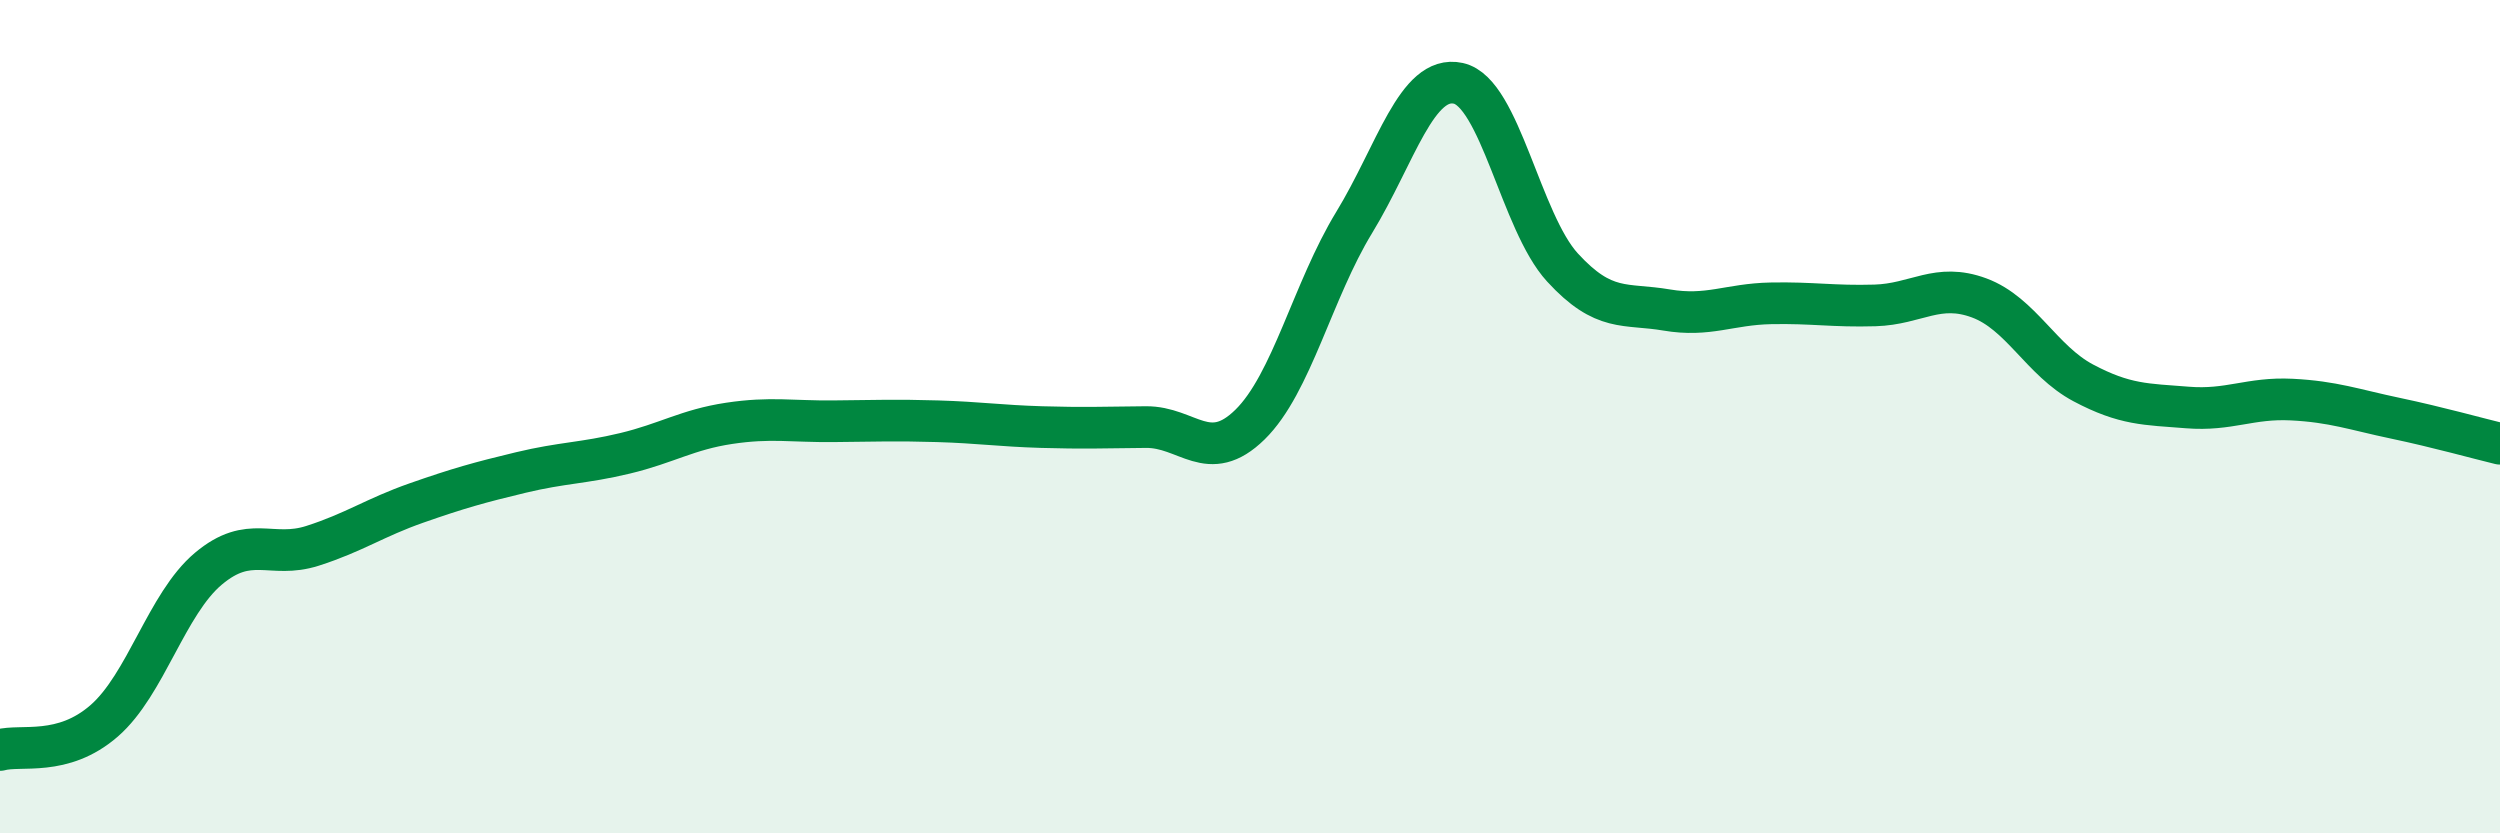
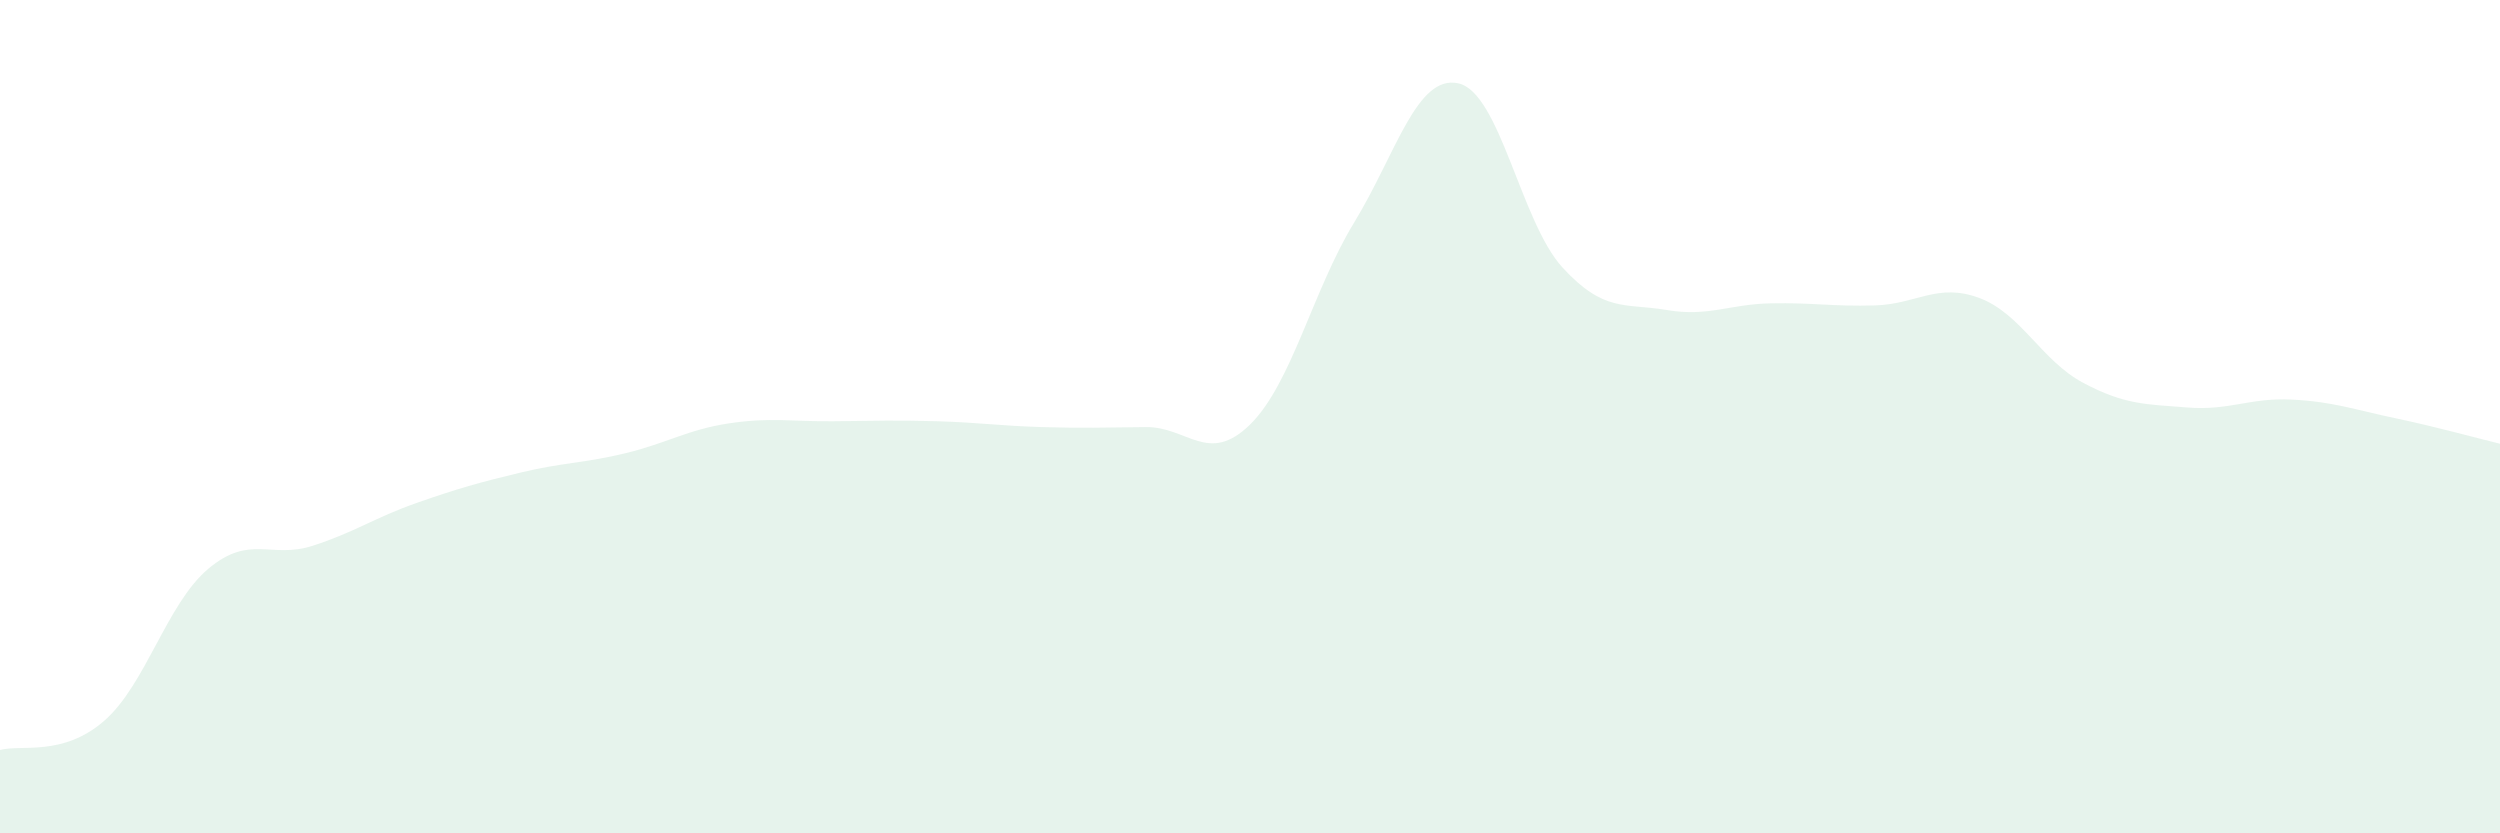
<svg xmlns="http://www.w3.org/2000/svg" width="60" height="20" viewBox="0 0 60 20">
  <path d="M 0,18 C 0.5,17.86 1.5,18.17 2.5,17.3 C 3.5,16.43 4,14.49 5,13.65 C 6,12.81 6.5,13.42 7.5,13.1 C 8.5,12.78 9,12.42 10,12.07 C 11,11.72 11.5,11.58 12.5,11.34 C 13.5,11.1 14,11.12 15,10.88 C 16,10.64 16.5,10.31 17.5,10.16 C 18.5,10.01 19,10.12 20,10.11 C 21,10.1 21.5,10.08 22.5,10.11 C 23.5,10.14 24,10.22 25,10.25 C 26,10.28 26.5,10.26 27.5,10.25 C 28.5,10.24 29,11.17 30,10.19 C 31,9.21 31.5,6.98 32.5,5.34 C 33.5,3.7 34,1.78 35,2 C 36,2.22 36.5,5.33 37.5,6.42 C 38.5,7.51 39,7.27 40,7.44 C 41,7.61 41.5,7.3 42.5,7.28 C 43.5,7.26 44,7.36 45,7.33 C 46,7.3 46.5,6.78 47.5,7.15 C 48.5,7.52 49,8.66 50,9.19 C 51,9.72 51.5,9.7 52.5,9.78 C 53.5,9.86 54,9.54 55,9.59 C 56,9.64 56.5,9.83 57.5,10.04 C 58.5,10.25 59.5,10.53 60,10.65L60 20L0 20Z" fill="#008740" opacity="0.1" stroke-linecap="round" stroke-linejoin="round" />
-   <path d="M 0,18 C 0.5,17.86 1.5,18.17 2.5,17.3 C 3.5,16.43 4,14.49 5,13.65 C 6,12.81 6.5,13.42 7.5,13.1 C 8.5,12.78 9,12.42 10,12.07 C 11,11.72 11.5,11.58 12.5,11.34 C 13.5,11.1 14,11.12 15,10.88 C 16,10.64 16.5,10.31 17.5,10.16 C 18.5,10.01 19,10.12 20,10.11 C 21,10.1 21.5,10.08 22.5,10.11 C 23.5,10.14 24,10.22 25,10.25 C 26,10.28 26.5,10.26 27.5,10.25 C 28.5,10.24 29,11.17 30,10.19 C 31,9.21 31.5,6.98 32.5,5.34 C 33.5,3.7 34,1.78 35,2 C 36,2.22 36.5,5.33 37.5,6.42 C 38.5,7.51 39,7.27 40,7.44 C 41,7.61 41.5,7.3 42.5,7.28 C 43.5,7.26 44,7.36 45,7.33 C 46,7.3 46.5,6.78 47.5,7.15 C 48.5,7.52 49,8.66 50,9.19 C 51,9.72 51.5,9.7 52.5,9.78 C 53.5,9.86 54,9.54 55,9.59 C 56,9.64 56.5,9.83 57.5,10.04 C 58.5,10.25 59.5,10.53 60,10.65" stroke="#008740" stroke-width="1" fill="none" stroke-linecap="round" stroke-linejoin="round" />
</svg>